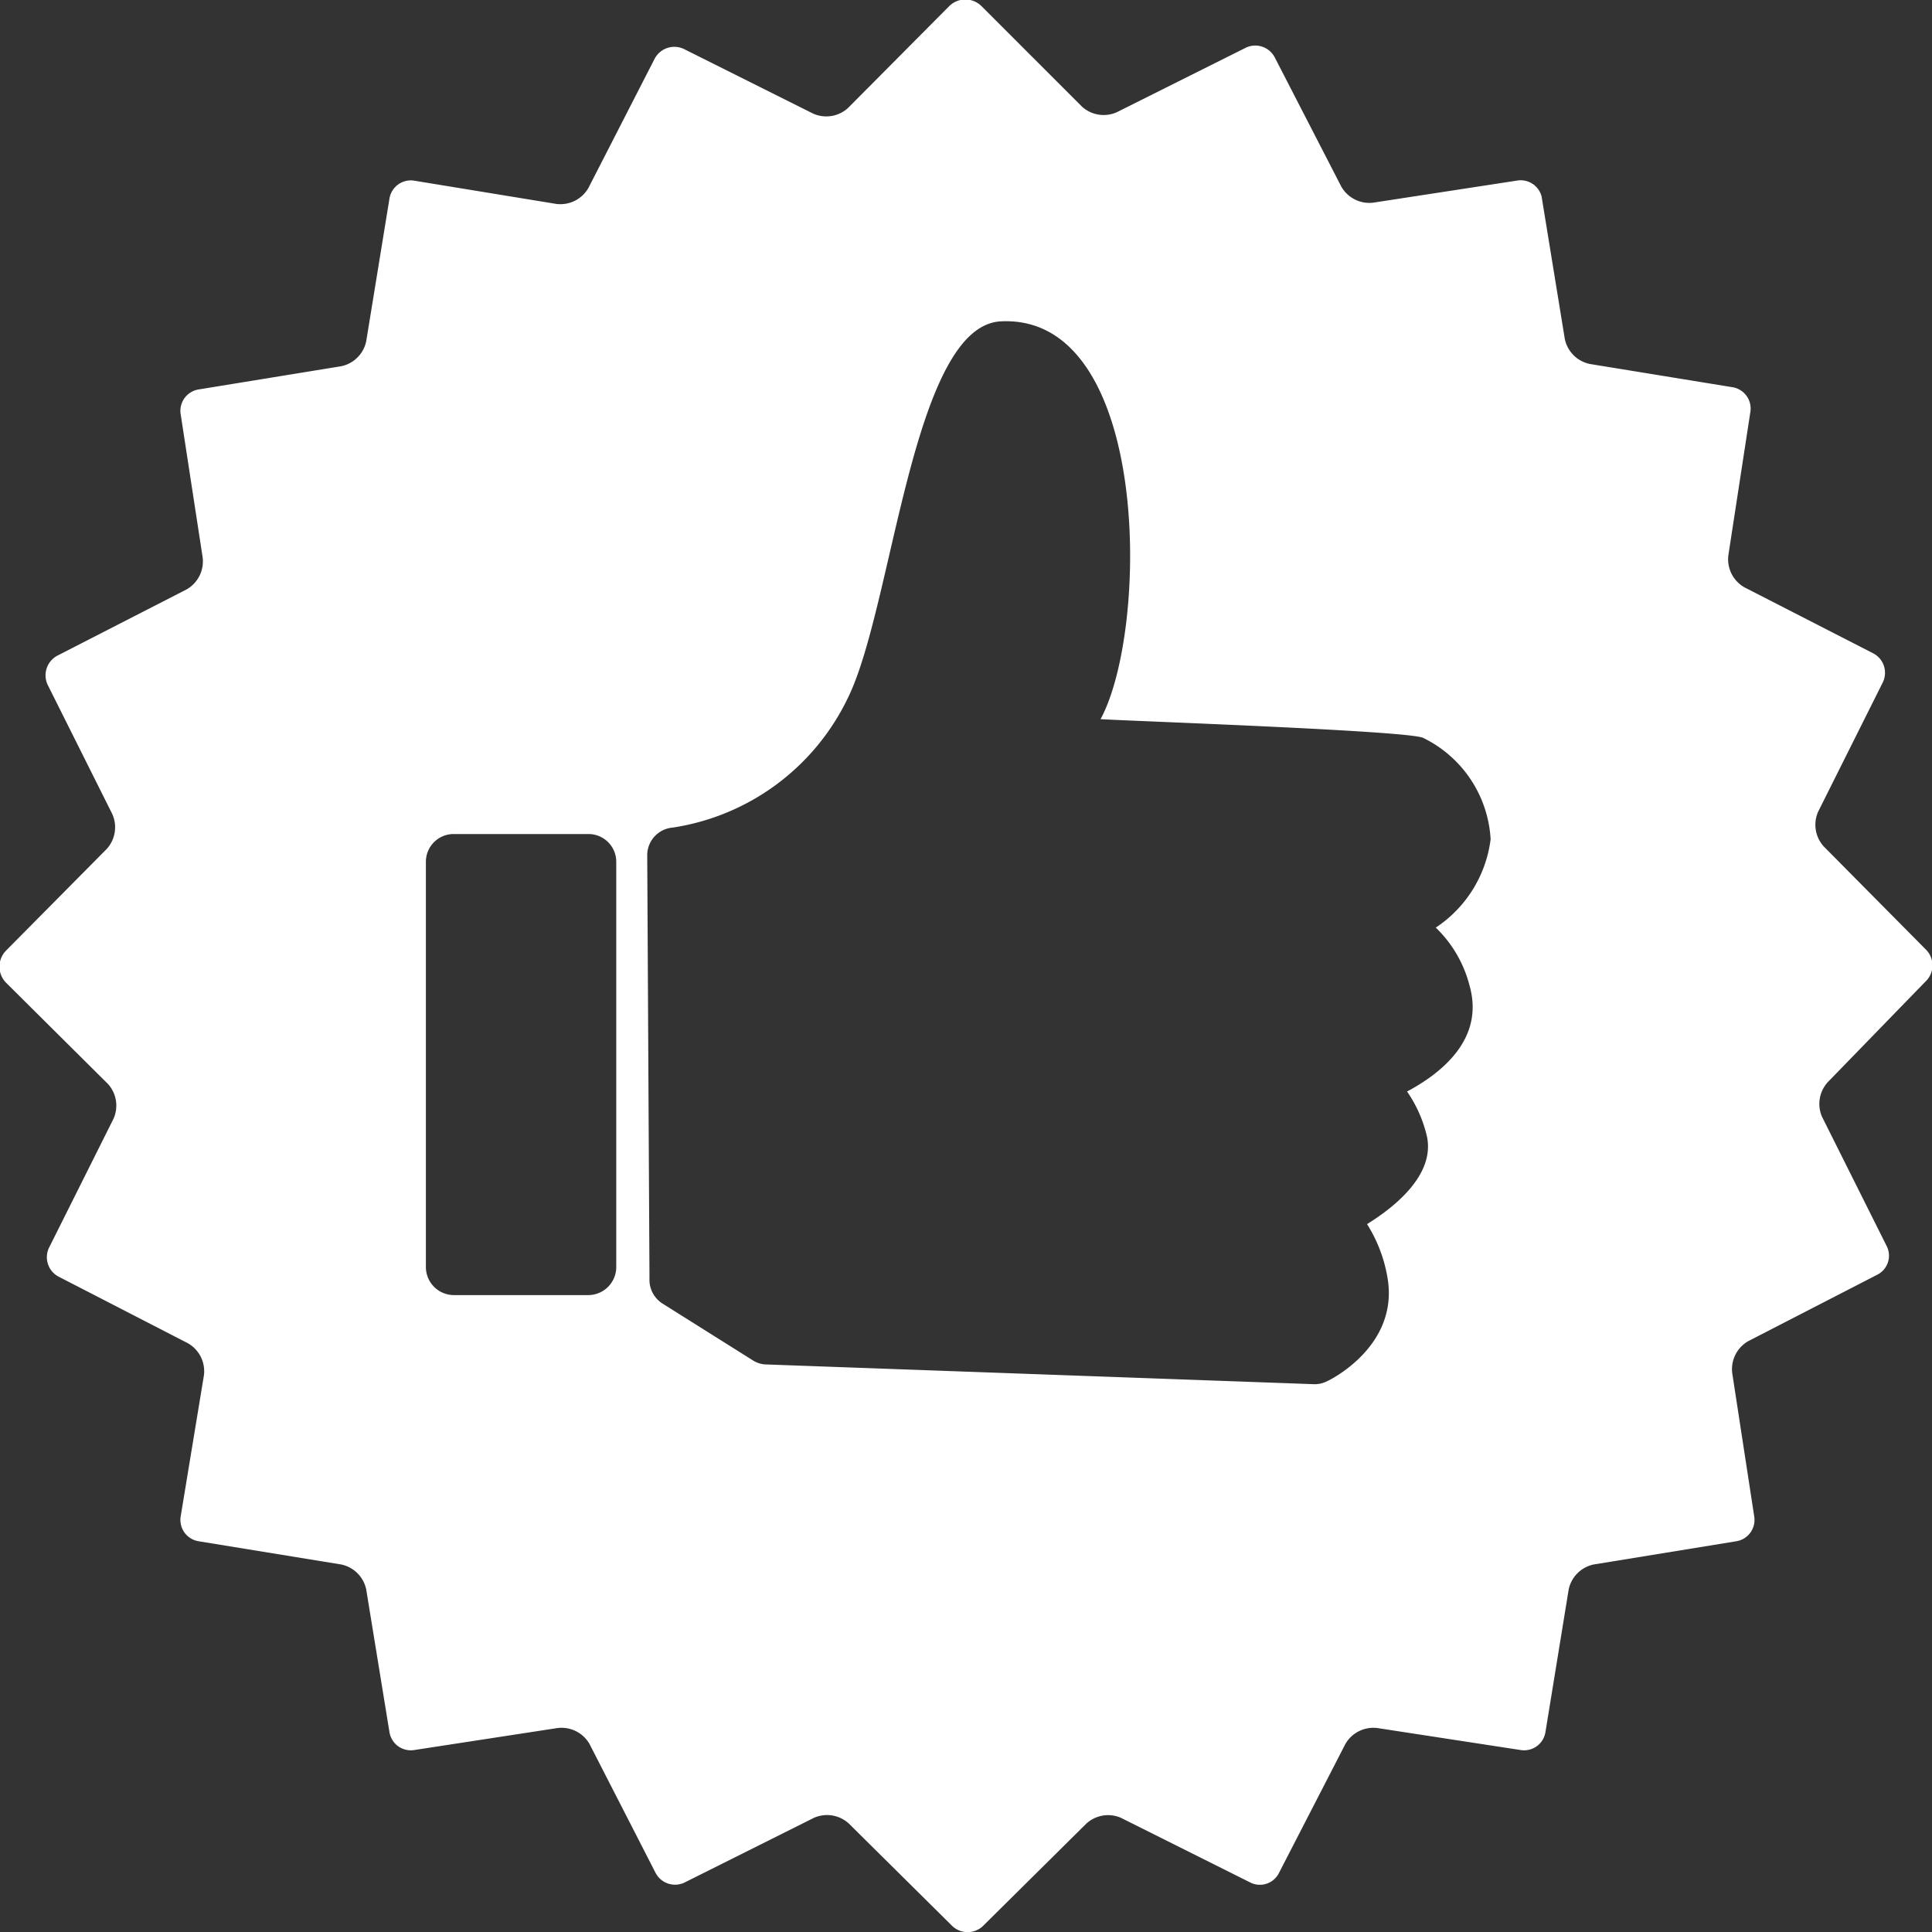
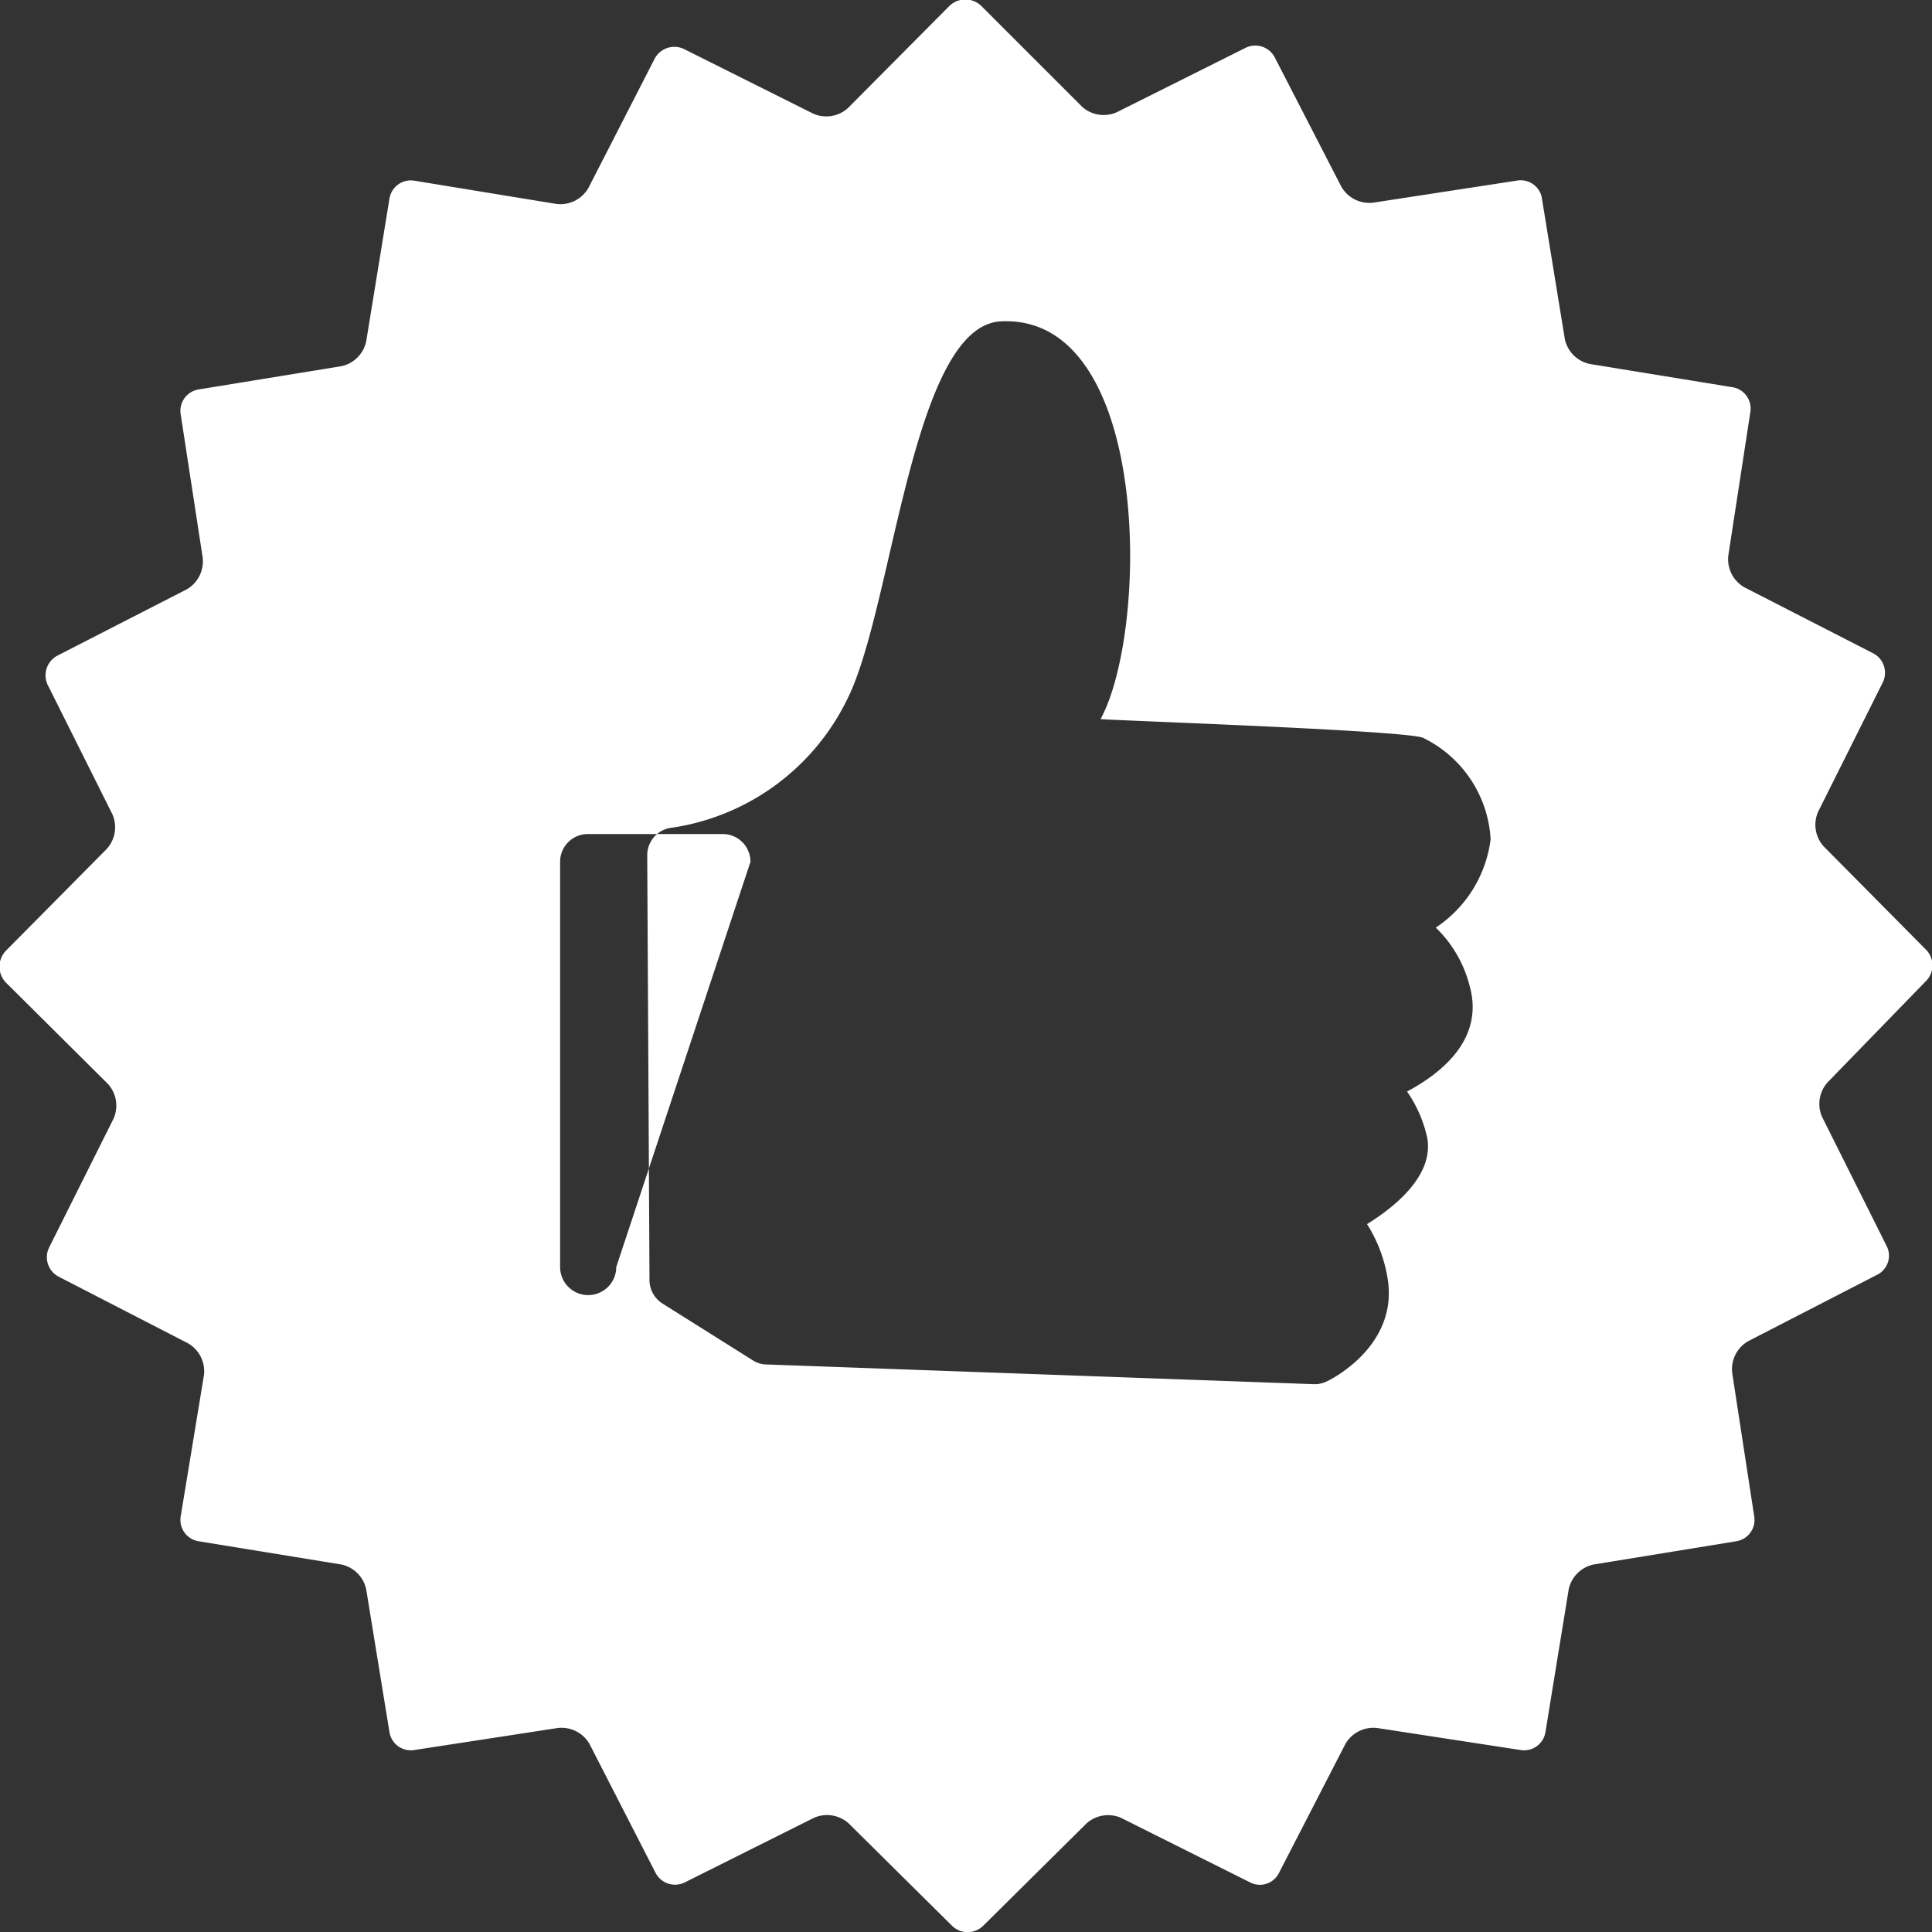
<svg xmlns="http://www.w3.org/2000/svg" viewBox="0 0 59.88 59.88">
  <rect x="0" y="0" width="59.88" height="59.88" fill="#333333" stroke="none" />
  <g id="Content">
-     <path d="M59.68,30.42a.69.69,0,0,0,0-1l-3.15-3.18a1,1,0,0,1-.18-1.08l2-4a.68.68,0,0,0-.29-.91l-4-2.05a1,1,0,0,1-.49-1l.68-4.43a.67.67,0,0,0-.56-.77l-4.42-.72a1,1,0,0,1-.77-.77l-.72-4.42A.67.67,0,0,0,47,5.6l-4.43.68a1,1,0,0,1-1-.5l-2.06-4a.68.68,0,0,0-.9-.3l-4,2a1,1,0,0,1-1.07-.17L30.42.19a.71.71,0,0,0-1,0L26.28,3.35a1,1,0,0,1-1.08.17l-4-2a.69.69,0,0,0-.91.3l-2.05,4a1,1,0,0,1-1,.5L12.84,5.6a.67.67,0,0,0-.77.56l-.72,4.42a1,1,0,0,1-.77.77l-4.42.72a.67.67,0,0,0-.56.77l.68,4.43a1,1,0,0,1-.5,1l-4,2.05a.69.69,0,0,0-.3.91l2,4a1,1,0,0,1-.17,1.08L.19,29.46a.71.71,0,0,0,0,1L3.35,33.6a1,1,0,0,1,.17,1.07l-2,4a.68.68,0,0,0,.3.9l4,2.06a1,1,0,0,1,.5,1L5.6,47a.67.67,0,0,0,.56.77l4.42.72a1,1,0,0,1,.77.77l.72,4.42a.67.67,0,0,0,.77.56l4.43-.68a1,1,0,0,1,1,.49l2.05,4a.68.68,0,0,0,.91.29l4-2a1,1,0,0,1,1.08.18l3.18,3.15a.69.69,0,0,0,1,0l3.18-3.15a1,1,0,0,1,1.07-.18l4,2a.66.66,0,0,0,.9-.29l2.06-4a1,1,0,0,1,1-.49l4.43.68a.67.67,0,0,0,.77-.56l.72-4.42a1,1,0,0,1,.77-.77l4.42-.72a.67.67,0,0,0,.56-.77l-.68-4.43a1,1,0,0,1,.49-1l4-2.06a.66.66,0,0,0,.29-.9l-2-4a1,1,0,0,1,.18-1.07ZM19.1,39.27a.87.87,0,0,1-.87.87H14.07a.87.87,0,0,1-.87-.87V26.71a.86.86,0,0,1,.87-.86h4.16a.86.86,0,0,1,.87.86Zm26.45-8.71c.46,1.64-.87,2.7-1.94,3.27a4.05,4.05,0,0,1,.62,1.41c.23,1.15-.94,2.13-1.86,2.7A4.5,4.5,0,0,1,43,39.58c.39,2.17-1.86,3.23-1.87,3.23a.85.85,0,0,1-.44.09l-16.93-.61a.8.8,0,0,1-.43-.13L20.53,40.4a.87.87,0,0,1-.4-.77l-.07-13.12a.86.86,0,0,1,.79-.86,7.22,7.22,0,0,0,5.42-4c1.41-2.83,2-11.55,4.75-11.69,4.65-.23,4.61,9.53,3.09,12.33,1.28.07,9.54.36,10,.58a3.73,3.73,0,0,1,2.09,3.14,3.86,3.86,0,0,1-1.7,2.74A3.8,3.8,0,0,1,45.55,30.56Z" style="fill:#fff" />
+     <path d="M59.68,30.42a.69.69,0,0,0,0-1l-3.15-3.18a1,1,0,0,1-.18-1.08l2-4a.68.68,0,0,0-.29-.91l-4-2.05a1,1,0,0,1-.49-1l.68-4.43a.67.67,0,0,0-.56-.77l-4.42-.72a1,1,0,0,1-.77-.77l-.72-4.42A.67.67,0,0,0,47,5.6l-4.43.68a1,1,0,0,1-1-.5l-2.06-4a.68.68,0,0,0-.9-.3l-4,2a1,1,0,0,1-1.07-.17L30.42.19a.71.71,0,0,0-1,0L26.28,3.35a1,1,0,0,1-1.08.17l-4-2a.69.69,0,0,0-.91.3l-2.05,4a1,1,0,0,1-1,.5L12.84,5.6a.67.67,0,0,0-.77.56l-.72,4.42a1,1,0,0,1-.77.77l-4.42.72a.67.67,0,0,0-.56.77l.68,4.43a1,1,0,0,1-.5,1l-4,2.05a.69.69,0,0,0-.3.91l2,4a1,1,0,0,1-.17,1.08L.19,29.46a.71.71,0,0,0,0,1L3.35,33.6a1,1,0,0,1,.17,1.07l-2,4a.68.68,0,0,0,.3.9l4,2.06a1,1,0,0,1,.5,1L5.6,47a.67.67,0,0,0,.56.77l4.42.72a1,1,0,0,1,.77.77l.72,4.42a.67.67,0,0,0,.77.56l4.43-.68a1,1,0,0,1,1,.49l2.05,4a.68.68,0,0,0,.91.29l4-2a1,1,0,0,1,1.08.18l3.18,3.15a.69.69,0,0,0,1,0l3.18-3.15a1,1,0,0,1,1.07-.18l4,2a.66.66,0,0,0,.9-.29l2.06-4a1,1,0,0,1,1-.49l4.43.68a.67.67,0,0,0,.77-.56l.72-4.42a1,1,0,0,1,.77-.77l4.42-.72a.67.67,0,0,0,.56-.77l-.68-4.43a1,1,0,0,1,.49-1l4-2.06a.66.66,0,0,0,.29-.9l-2-4a1,1,0,0,1,.18-1.07ZM19.1,39.27a.87.87,0,0,1-.87.87a.87.87,0,0,1-.87-.87V26.71a.86.86,0,0,1,.87-.86h4.16a.86.86,0,0,1,.87.86Zm26.45-8.71c.46,1.64-.87,2.7-1.94,3.27a4.05,4.05,0,0,1,.62,1.41c.23,1.15-.94,2.13-1.86,2.7A4.5,4.5,0,0,1,43,39.58c.39,2.17-1.86,3.23-1.87,3.23a.85.85,0,0,1-.44.09l-16.93-.61a.8.8,0,0,1-.43-.13L20.53,40.4a.87.87,0,0,1-.4-.77l-.07-13.12a.86.86,0,0,1,.79-.86,7.22,7.22,0,0,0,5.42-4c1.41-2.83,2-11.55,4.75-11.69,4.65-.23,4.61,9.53,3.09,12.33,1.28.07,9.54.36,10,.58a3.73,3.73,0,0,1,2.09,3.14,3.86,3.86,0,0,1-1.7,2.74A3.8,3.8,0,0,1,45.55,30.56Z" style="fill:#fff" />
  </g>
</svg>